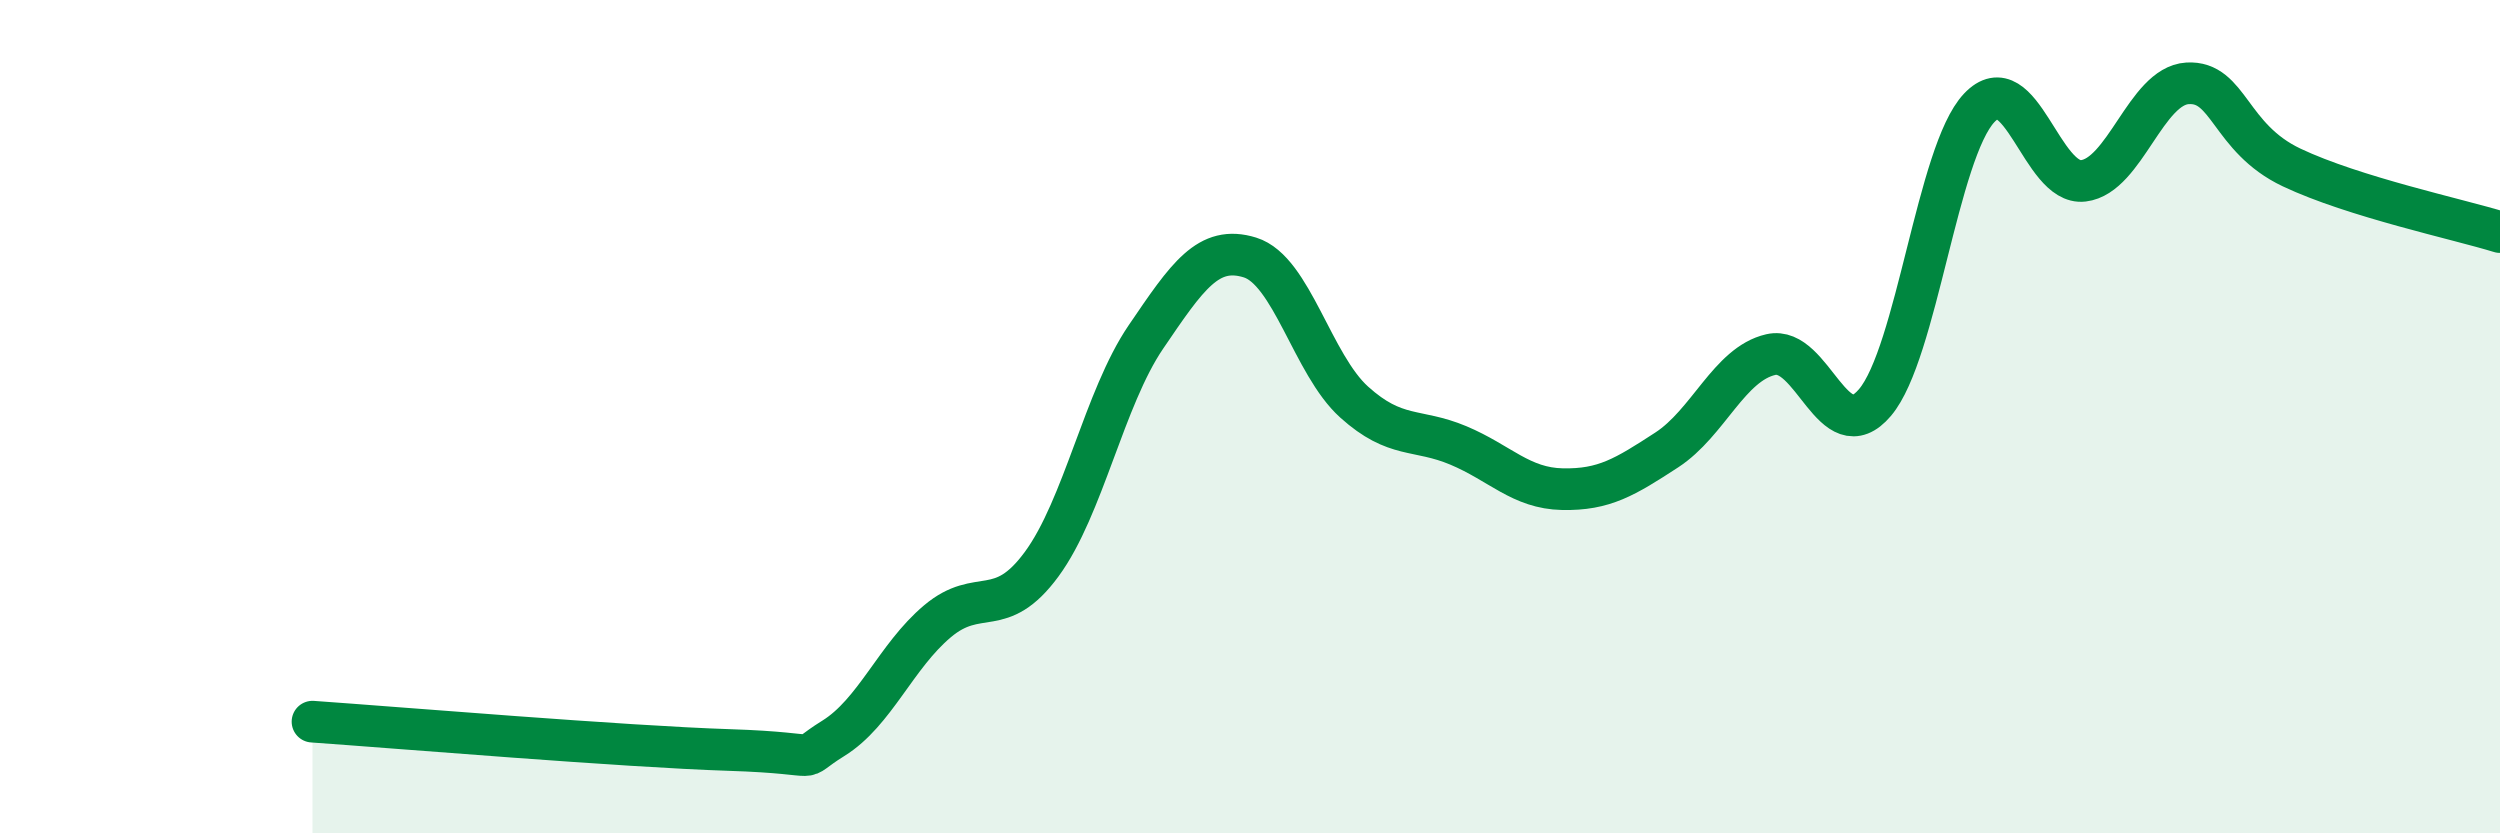
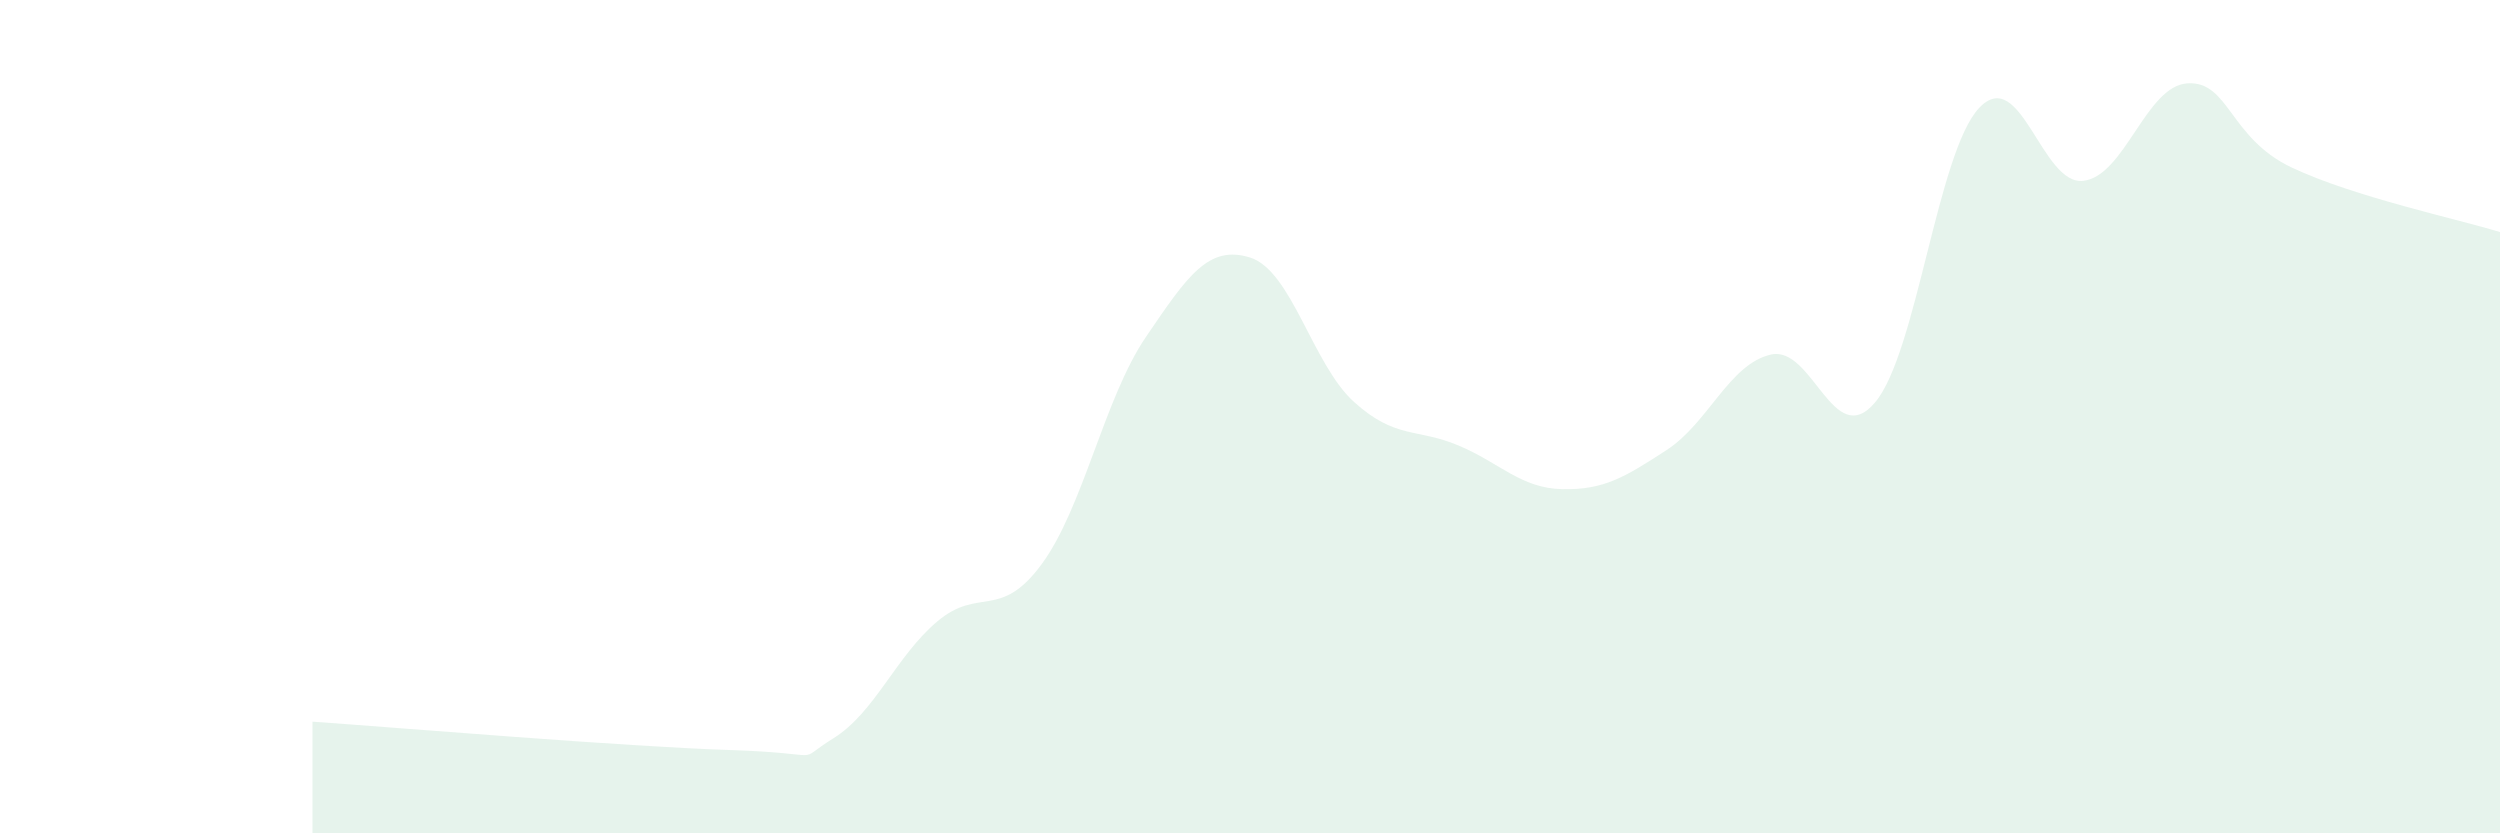
<svg xmlns="http://www.w3.org/2000/svg" width="60" height="20" viewBox="0 0 60 20">
  <path d="M 7.5,17.32 C 9.5,17.46 15,17.92 17.5,18 C 20,18.08 19,18.34 20,17.72 C 21,17.1 21.5,15.75 22.5,14.91 C 23.5,14.07 24,14.9 25,13.54 C 26,12.18 26.5,9.56 27.5,8.09 C 28.5,6.62 29,5.87 30,6.18 C 31,6.49 31.5,8.75 32.5,9.65 C 33.5,10.55 34,10.27 35,10.69 C 36,11.11 36.5,11.72 37.5,11.74 C 38.5,11.76 39,11.45 40,10.8 C 41,10.15 41.5,8.74 42.5,8.51 C 43.5,8.28 44,10.84 45,9.66 C 46,8.48 46.5,3.65 47.5,2.59 C 48.5,1.53 49,4.46 50,4.34 C 51,4.22 51.5,2.06 52.5,2 C 53.5,1.94 53.5,3.31 55,4.02 C 56.5,4.73 59,5.26 60,5.57L60 20L7.5 20Z" fill="#008740" opacity="0.1" stroke-linecap="round" stroke-linejoin="round" />
-   <path d="M 7.5,17.32 C 9.5,17.46 15,17.92 17.5,18 C 20,18.08 19,18.34 20,17.72 C 21,17.1 21.5,15.75 22.5,14.91 C 23.5,14.07 24,14.9 25,13.54 C 26,12.18 26.5,9.56 27.5,8.09 C 28.5,6.62 29,5.87 30,6.18 C 31,6.49 31.5,8.75 32.5,9.65 C 33.5,10.55 34,10.27 35,10.69 C 36,11.11 36.5,11.72 37.5,11.74 C 38.5,11.76 39,11.45 40,10.8 C 41,10.15 41.5,8.74 42.5,8.51 C 43.5,8.28 44,10.84 45,9.66 C 46,8.48 46.5,3.65 47.5,2.59 C 48.5,1.53 49,4.46 50,4.34 C 51,4.22 51.5,2.06 52.5,2 C 53.5,1.94 53.5,3.31 55,4.02 C 56.5,4.73 59,5.26 60,5.57" stroke="#008740" stroke-width="1" fill="none" stroke-linecap="round" stroke-linejoin="round" />
</svg>